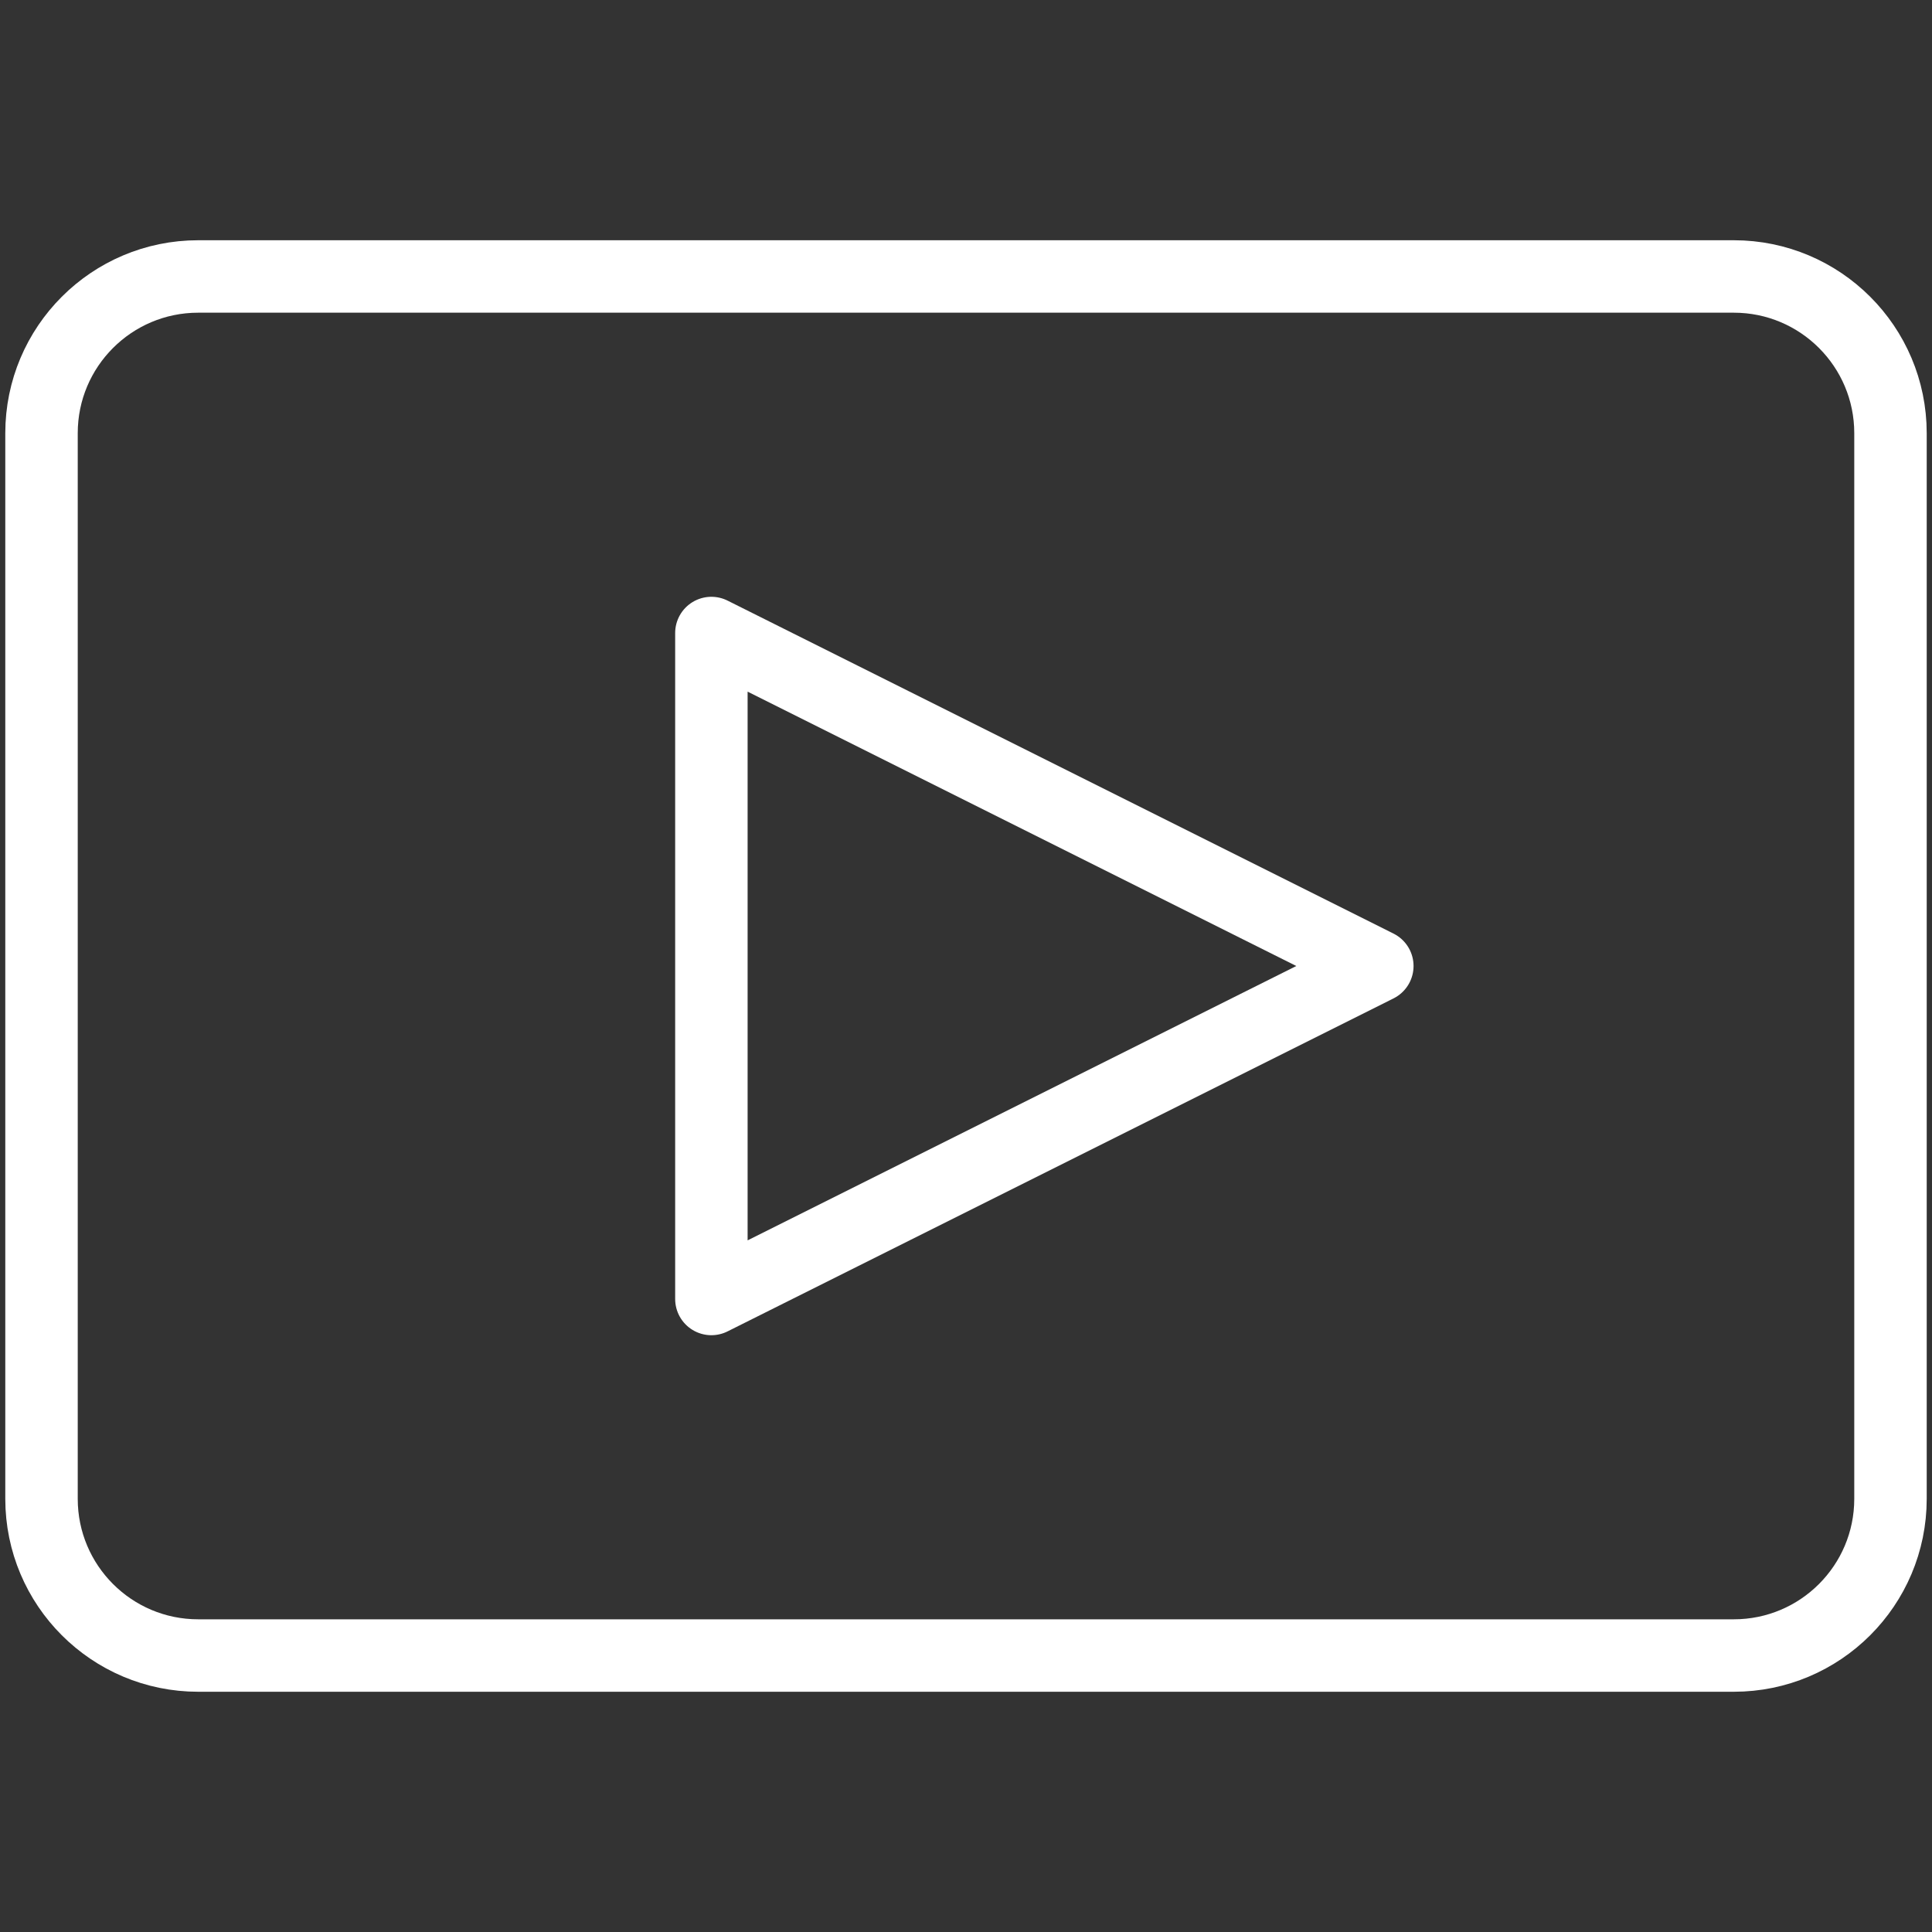
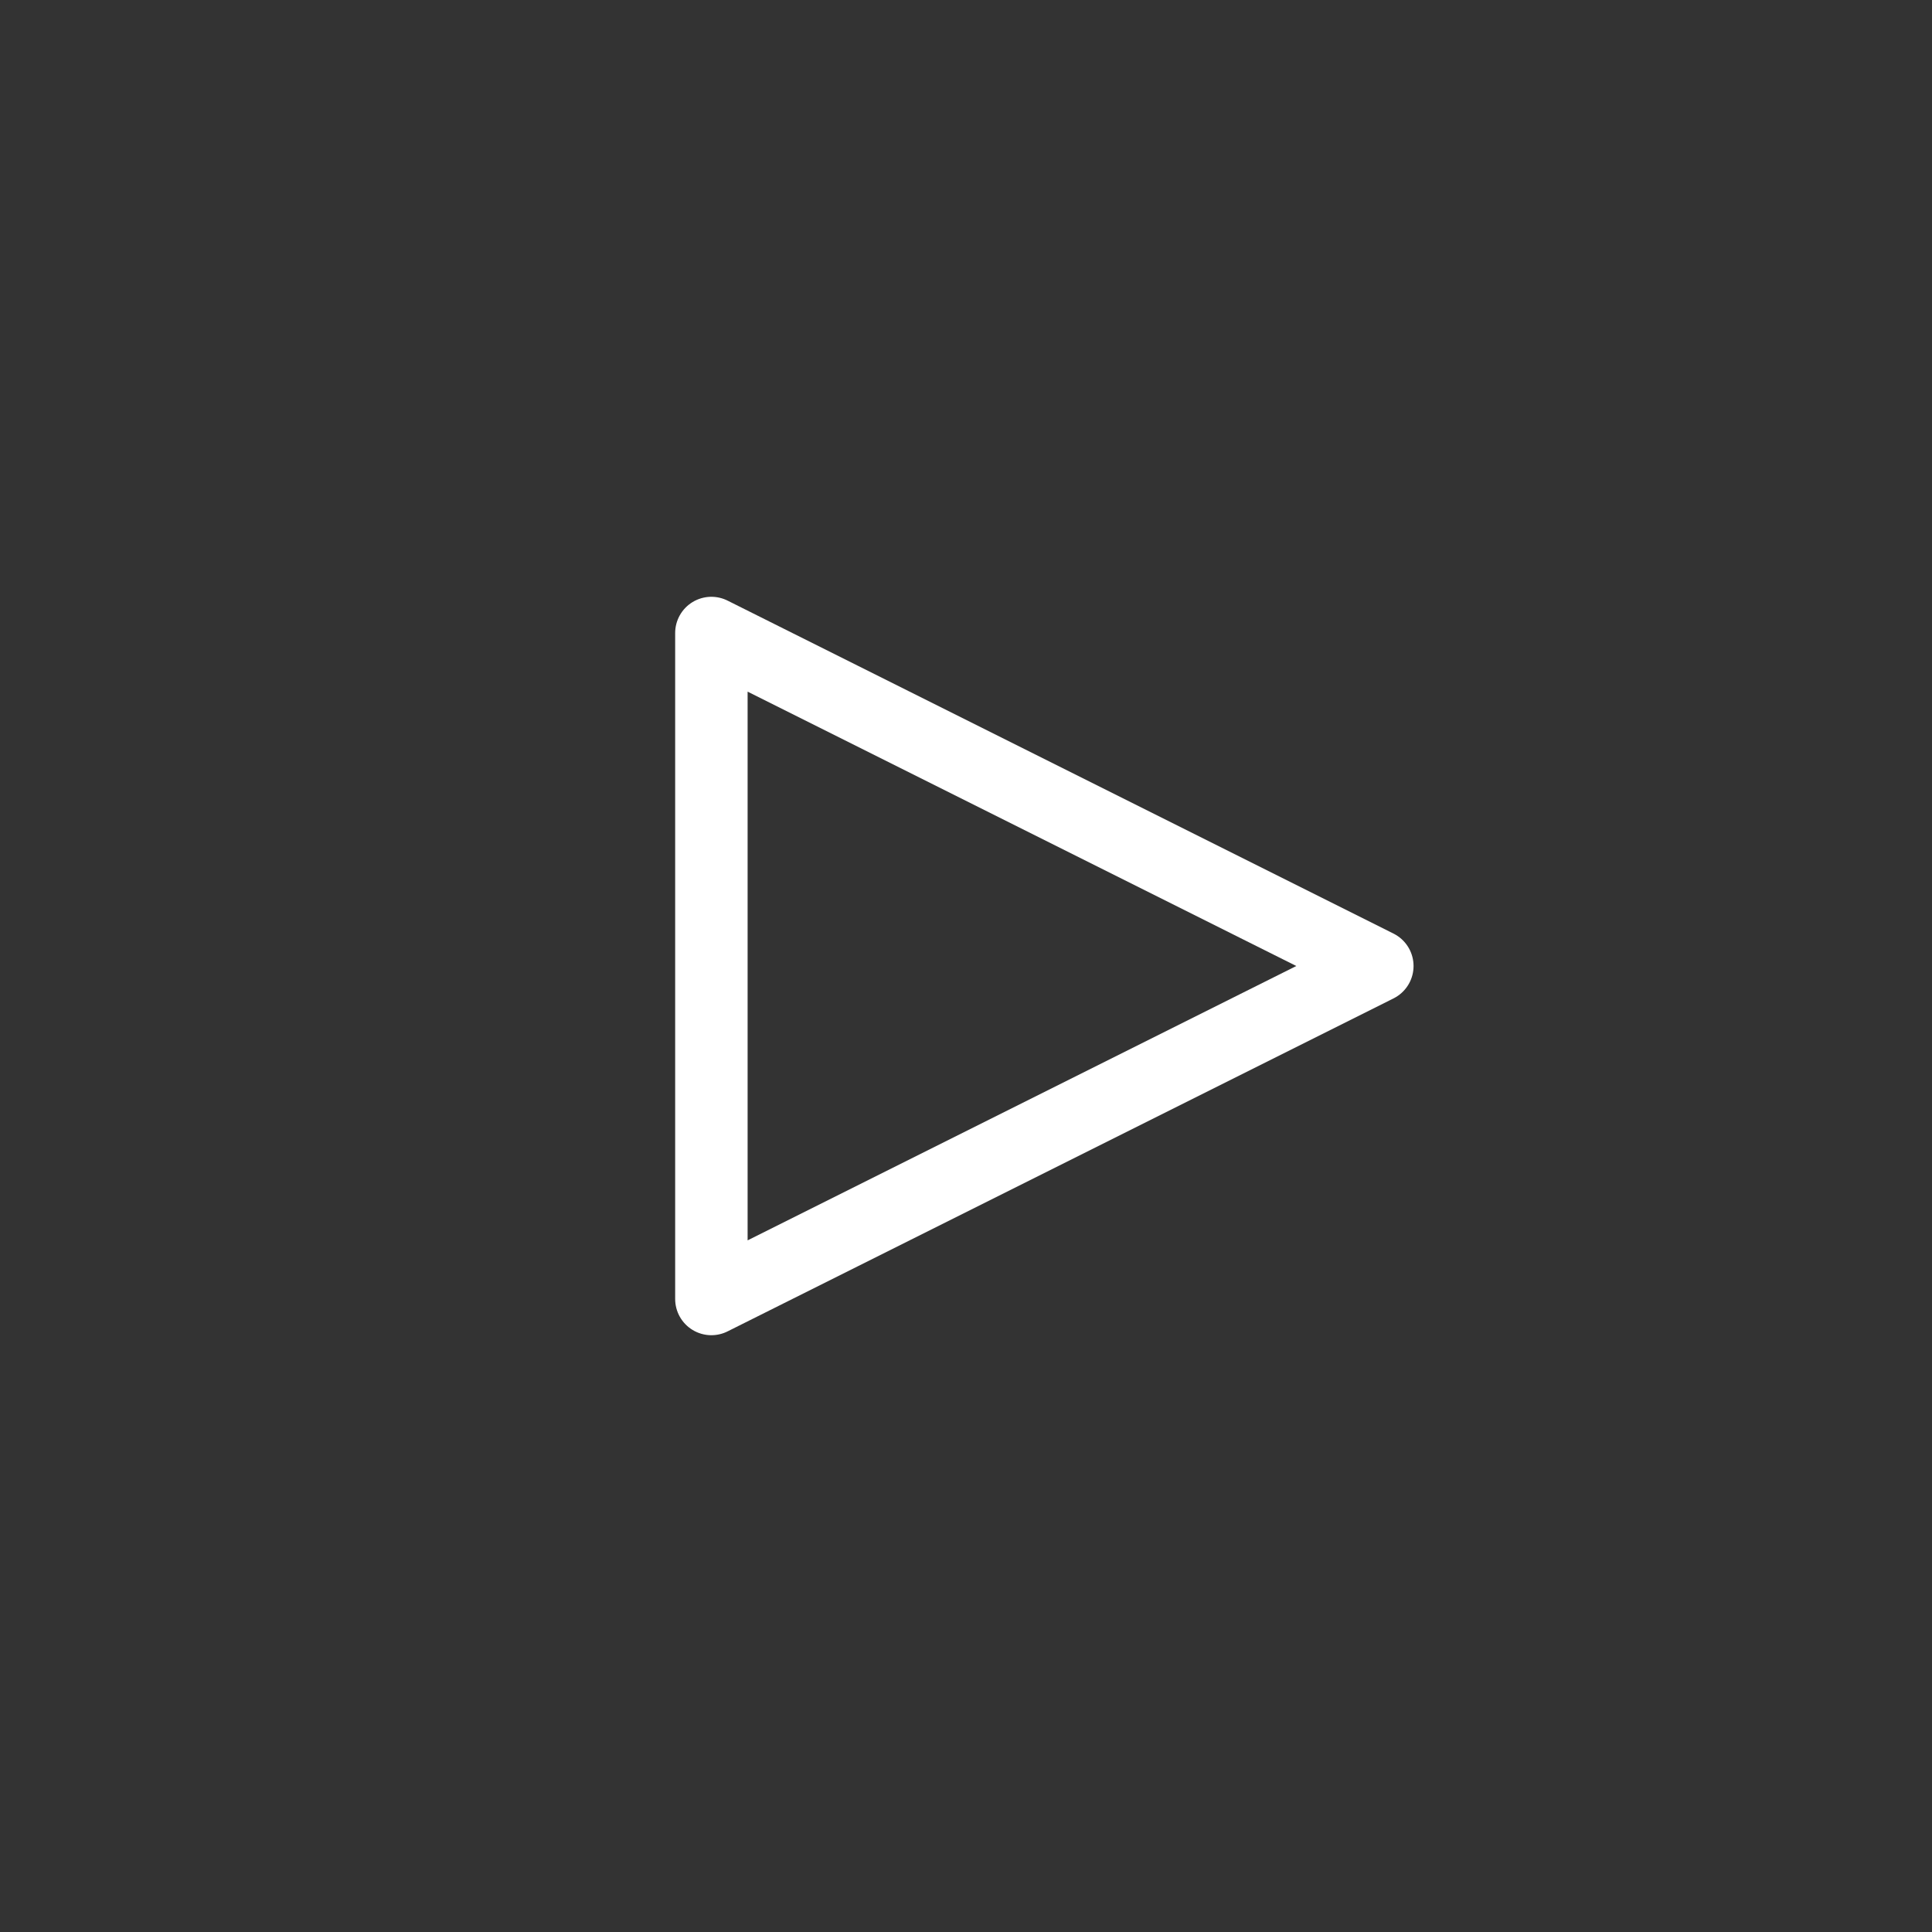
<svg xmlns="http://www.w3.org/2000/svg" width="80" height="80" viewBox="0 0 80 80" fill="none">
  <rect x="0" y="0" width="80" height="80" fill="#333333" stroke="none" />
-   <path d="M71.793 68.552H8.207C4.624 68.552 1.719 65.647 1.719 62.063V17.937C1.719 14.353 4.624 11.448 8.207 11.448H71.793C75.376 11.448 78.281 14.353 78.281 17.937V62.063C78.281 65.647 75.376 68.552 71.793 68.552Z" stroke="white" stroke-width="3" stroke-miterlimit="10" stroke-linecap="round" stroke-linejoin="round" />
  <path d="M29.457 26.212V53.788L57.032 40L29.457 26.212Z" stroke="white" stroke-width="3" stroke-miterlimit="10" stroke-linecap="round" stroke-linejoin="round" />
</svg>